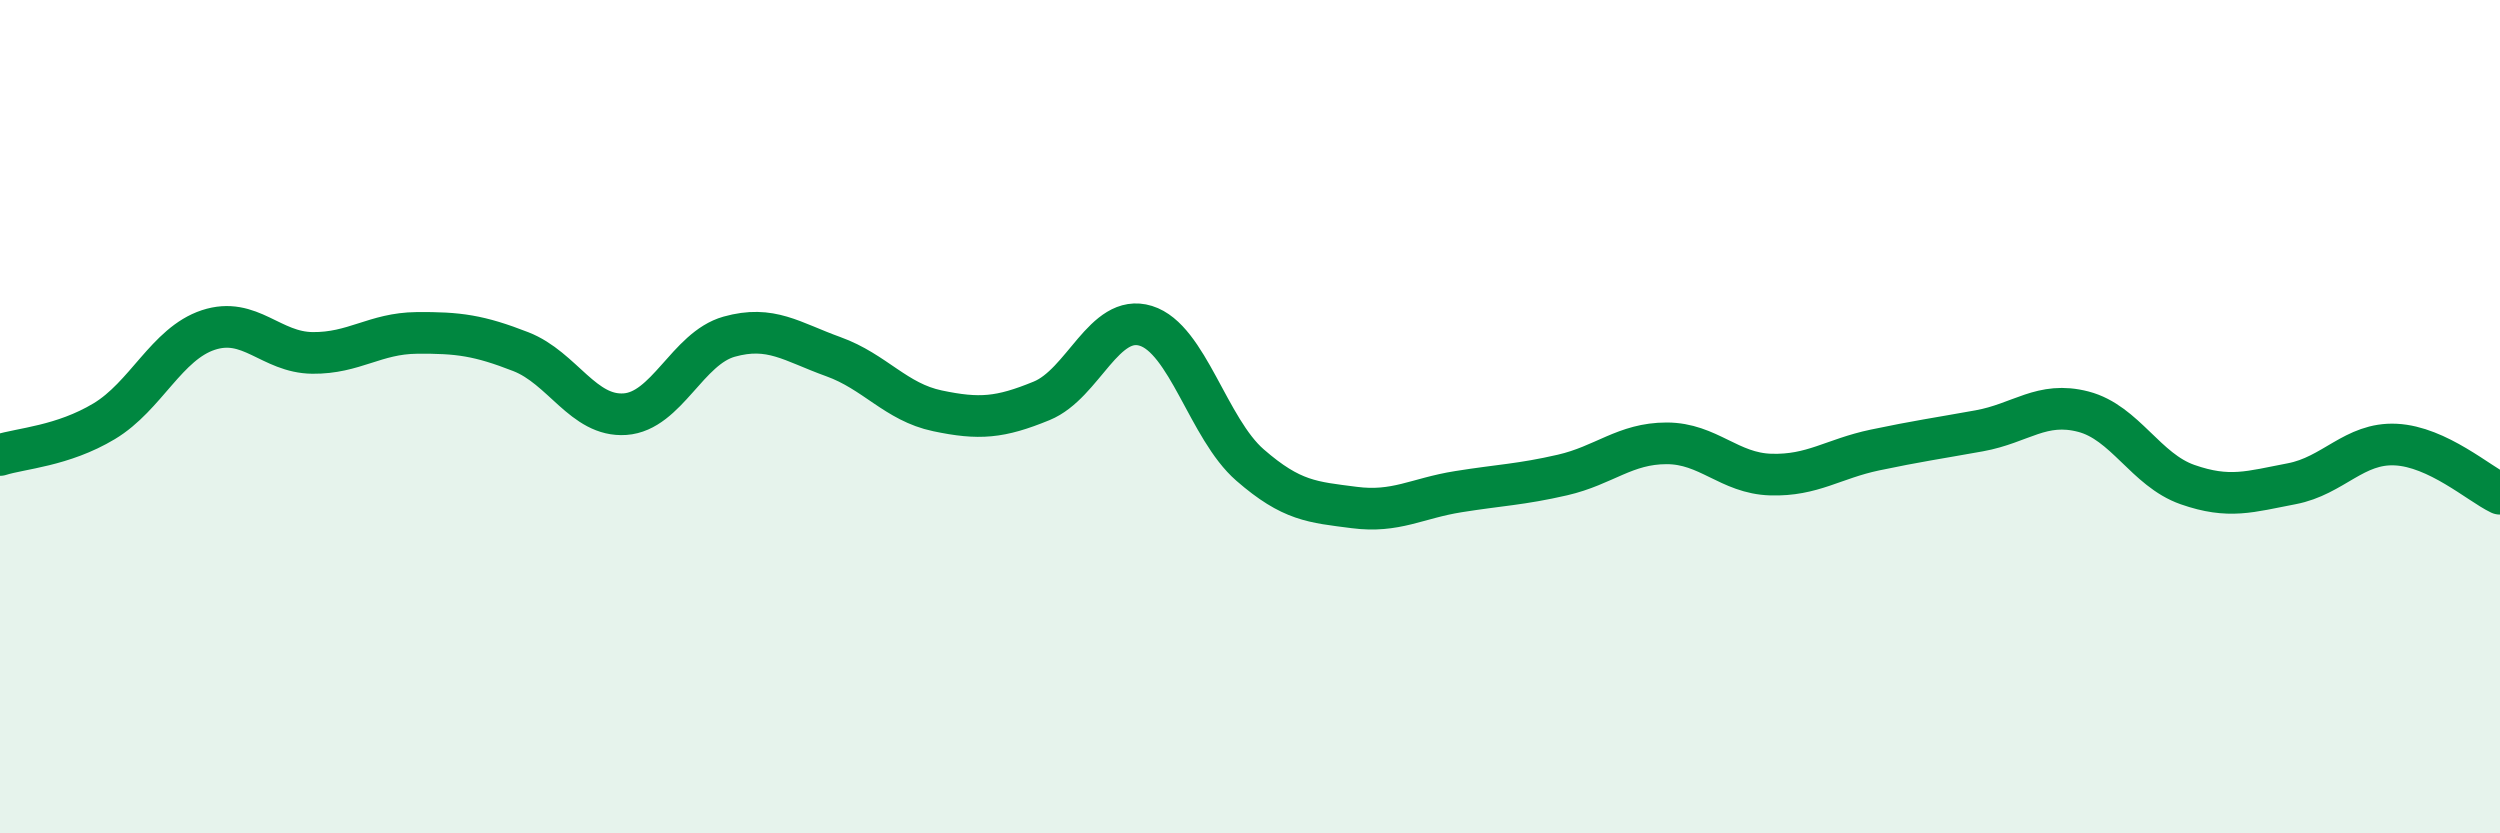
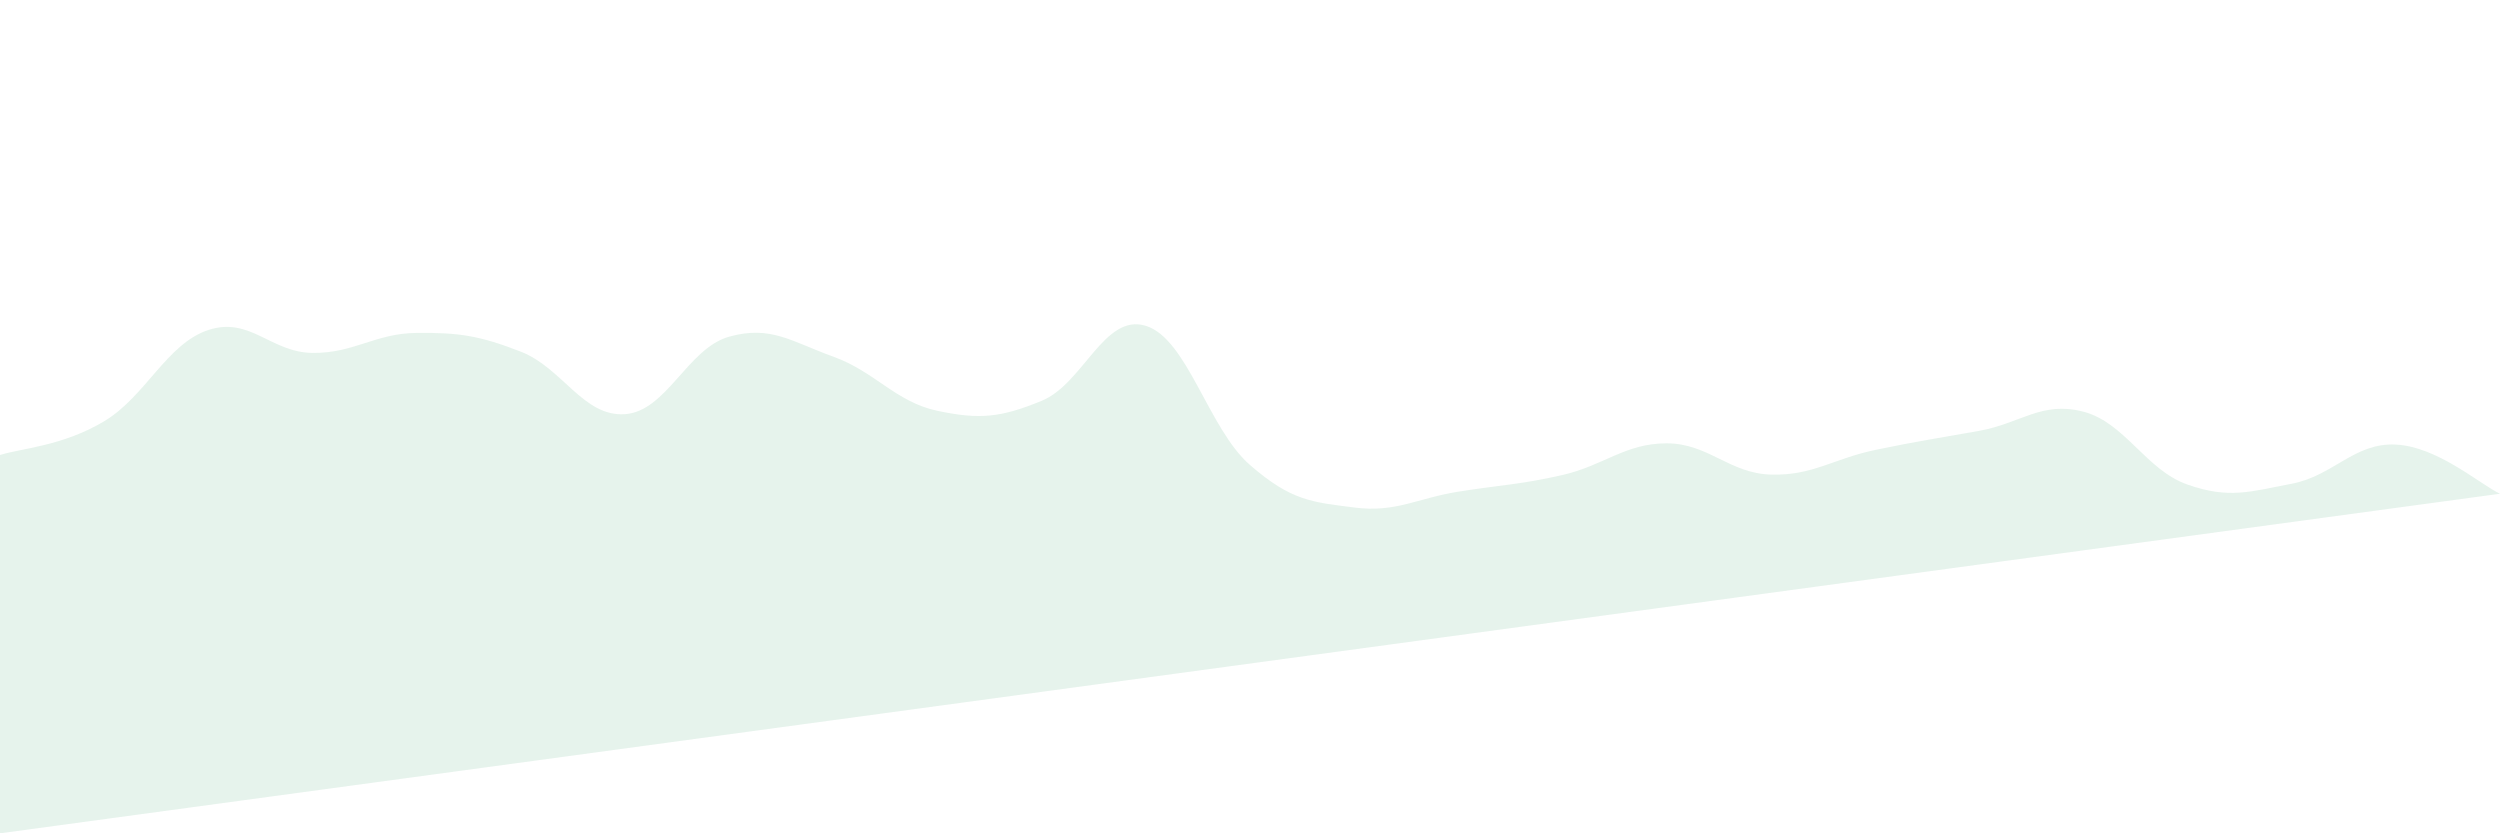
<svg xmlns="http://www.w3.org/2000/svg" width="60" height="20" viewBox="0 0 60 20">
-   <path d="M 0,10.92 C 0.5,10.76 1.5,10.71 2.5,10.11 C 3.5,9.51 4,8.25 5,7.92 C 6,7.59 6.5,8.46 7.5,8.47 C 8.5,8.48 9,8 10,7.99 C 11,7.98 11.5,8.05 12.5,8.44 C 13.5,8.83 14,10.01 15,9.94 C 16,9.87 16.5,8.36 17.5,8.08 C 18.5,7.8 19,8.2 20,8.56 C 21,8.92 21.5,9.65 22.5,9.86 C 23.5,10.07 24,10.03 25,9.62 C 26,9.21 26.5,7.51 27.5,7.82 C 28.5,8.13 29,10.29 30,11.16 C 31,12.03 31.5,12.05 32.5,12.18 C 33.5,12.31 34,11.96 35,11.8 C 36,11.64 36.5,11.63 37.5,11.4 C 38.5,11.17 39,10.64 40,10.64 C 41,10.64 41.5,11.36 42.5,11.39 C 43.5,11.42 44,11.01 45,10.8 C 46,10.59 46.5,10.52 47.5,10.34 C 48.5,10.16 49,9.62 50,9.88 C 51,10.14 51.5,11.28 52.5,11.63 C 53.5,11.98 54,11.8 55,11.61 C 56,11.42 56.5,10.62 57.5,10.67 C 58.5,10.72 59.5,11.61 60,11.85L60 20L0 20Z" fill="#008740" opacity="0.1" stroke-linecap="round" stroke-linejoin="round" />
-   <path d="M 0,10.92 C 0.5,10.76 1.5,10.71 2.5,10.11 C 3.5,9.51 4,8.25 5,7.92 C 6,7.59 6.5,8.46 7.5,8.47 C 8.5,8.48 9,8 10,7.99 C 11,7.98 11.5,8.05 12.5,8.44 C 13.5,8.83 14,10.01 15,9.94 C 16,9.87 16.5,8.36 17.5,8.08 C 18.5,7.8 19,8.2 20,8.56 C 21,8.92 21.5,9.65 22.5,9.86 C 23.5,10.07 24,10.03 25,9.62 C 26,9.21 26.5,7.51 27.5,7.82 C 28.5,8.13 29,10.29 30,11.16 C 31,12.03 31.5,12.05 32.5,12.18 C 33.5,12.31 34,11.96 35,11.8 C 36,11.64 36.5,11.63 37.5,11.4 C 38.5,11.17 39,10.64 40,10.64 C 41,10.64 41.5,11.36 42.5,11.39 C 43.5,11.42 44,11.01 45,10.8 C 46,10.59 46.5,10.52 47.5,10.34 C 48.5,10.16 49,9.62 50,9.88 C 51,10.14 51.5,11.28 52.5,11.63 C 53.5,11.98 54,11.8 55,11.61 C 56,11.42 56.5,10.62 57.5,10.67 C 58.5,10.72 59.5,11.61 60,11.85" stroke="#008740" stroke-width="1" fill="none" stroke-linecap="round" stroke-linejoin="round" />
+   <path d="M 0,10.92 C 0.5,10.76 1.5,10.71 2.5,10.11 C 3.5,9.51 4,8.25 5,7.92 C 6,7.59 6.5,8.46 7.5,8.47 C 8.5,8.48 9,8 10,7.99 C 11,7.98 11.5,8.05 12.5,8.44 C 13.5,8.83 14,10.01 15,9.94 C 16,9.87 16.5,8.36 17.5,8.08 C 18.5,7.8 19,8.2 20,8.56 C 21,8.92 21.5,9.65 22.5,9.86 C 23.5,10.07 24,10.03 25,9.62 C 26,9.21 26.5,7.51 27.5,7.82 C 28.5,8.13 29,10.29 30,11.16 C 31,12.03 31.5,12.05 32.5,12.18 C 33.5,12.31 34,11.96 35,11.8 C 36,11.64 36.5,11.63 37.5,11.4 C 38.5,11.17 39,10.64 40,10.64 C 41,10.64 41.5,11.36 42.5,11.39 C 43.5,11.42 44,11.01 45,10.8 C 46,10.59 46.5,10.52 47.5,10.34 C 48.5,10.16 49,9.62 50,9.88 C 51,10.14 51.5,11.28 52.5,11.63 C 53.5,11.98 54,11.8 55,11.61 C 56,11.42 56.5,10.62 57.5,10.67 C 58.5,10.72 59.5,11.61 60,11.85L0 20Z" fill="#008740" opacity="0.1" stroke-linecap="round" stroke-linejoin="round" />
</svg>